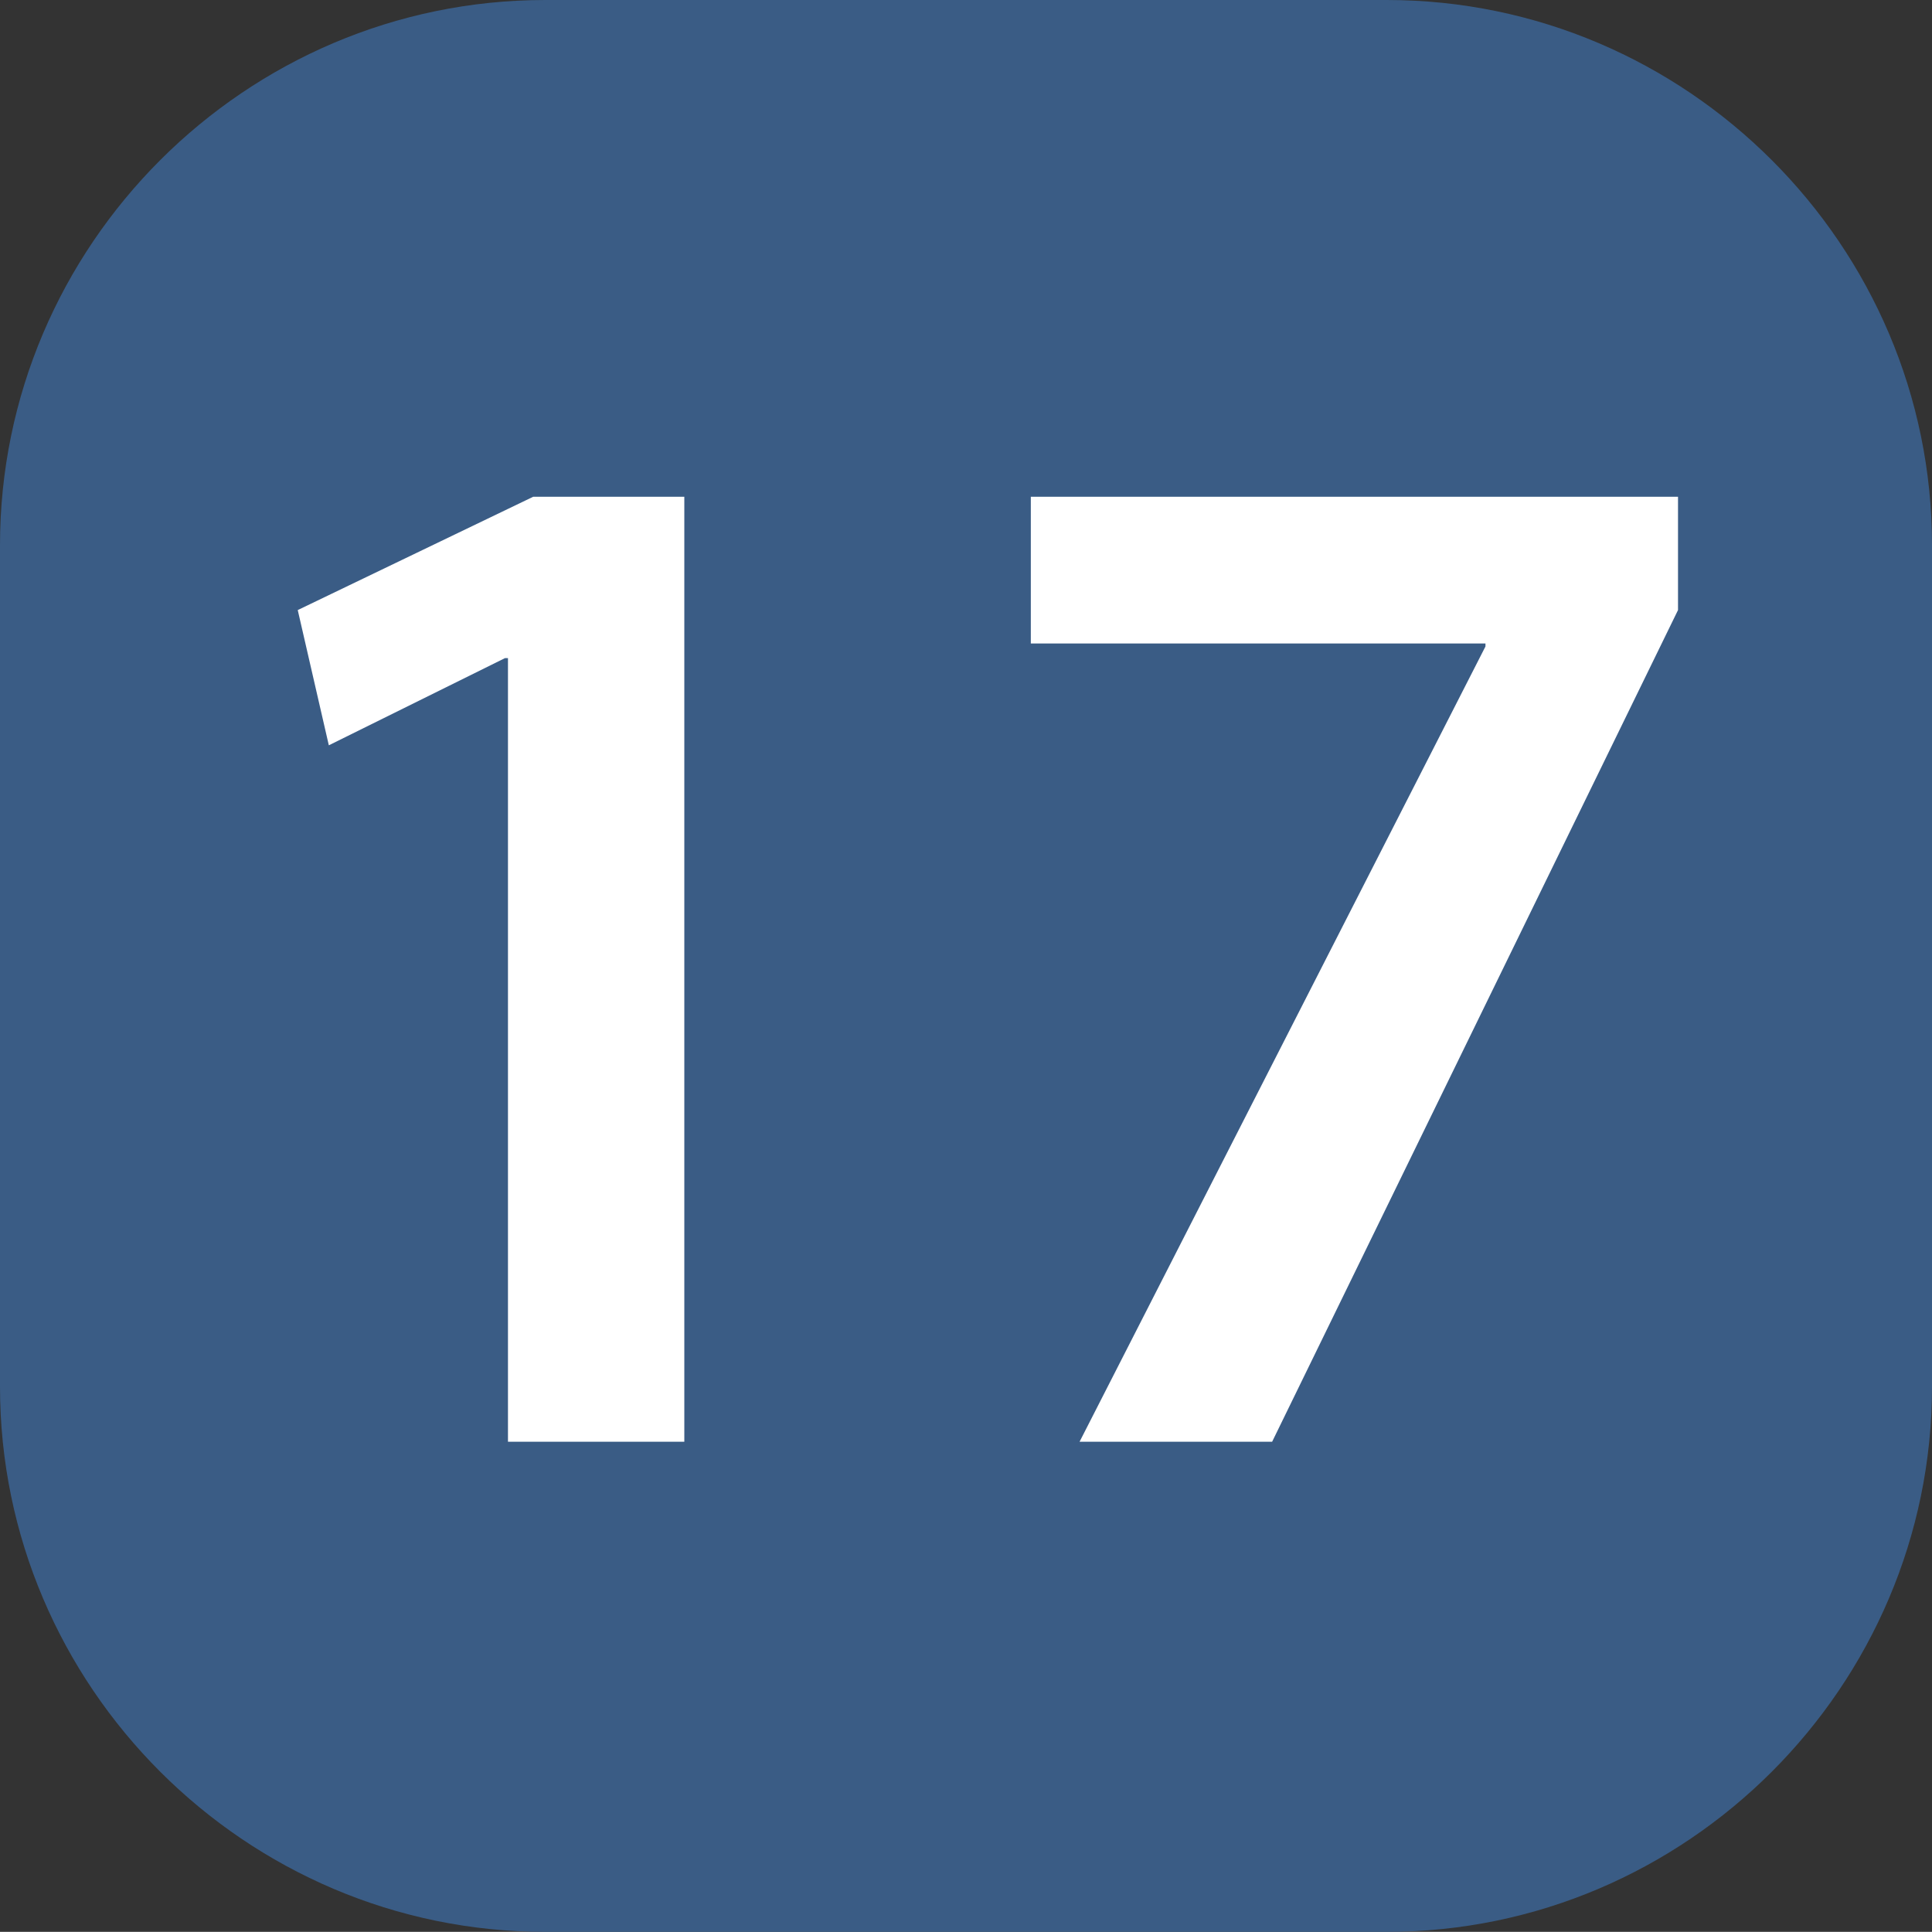
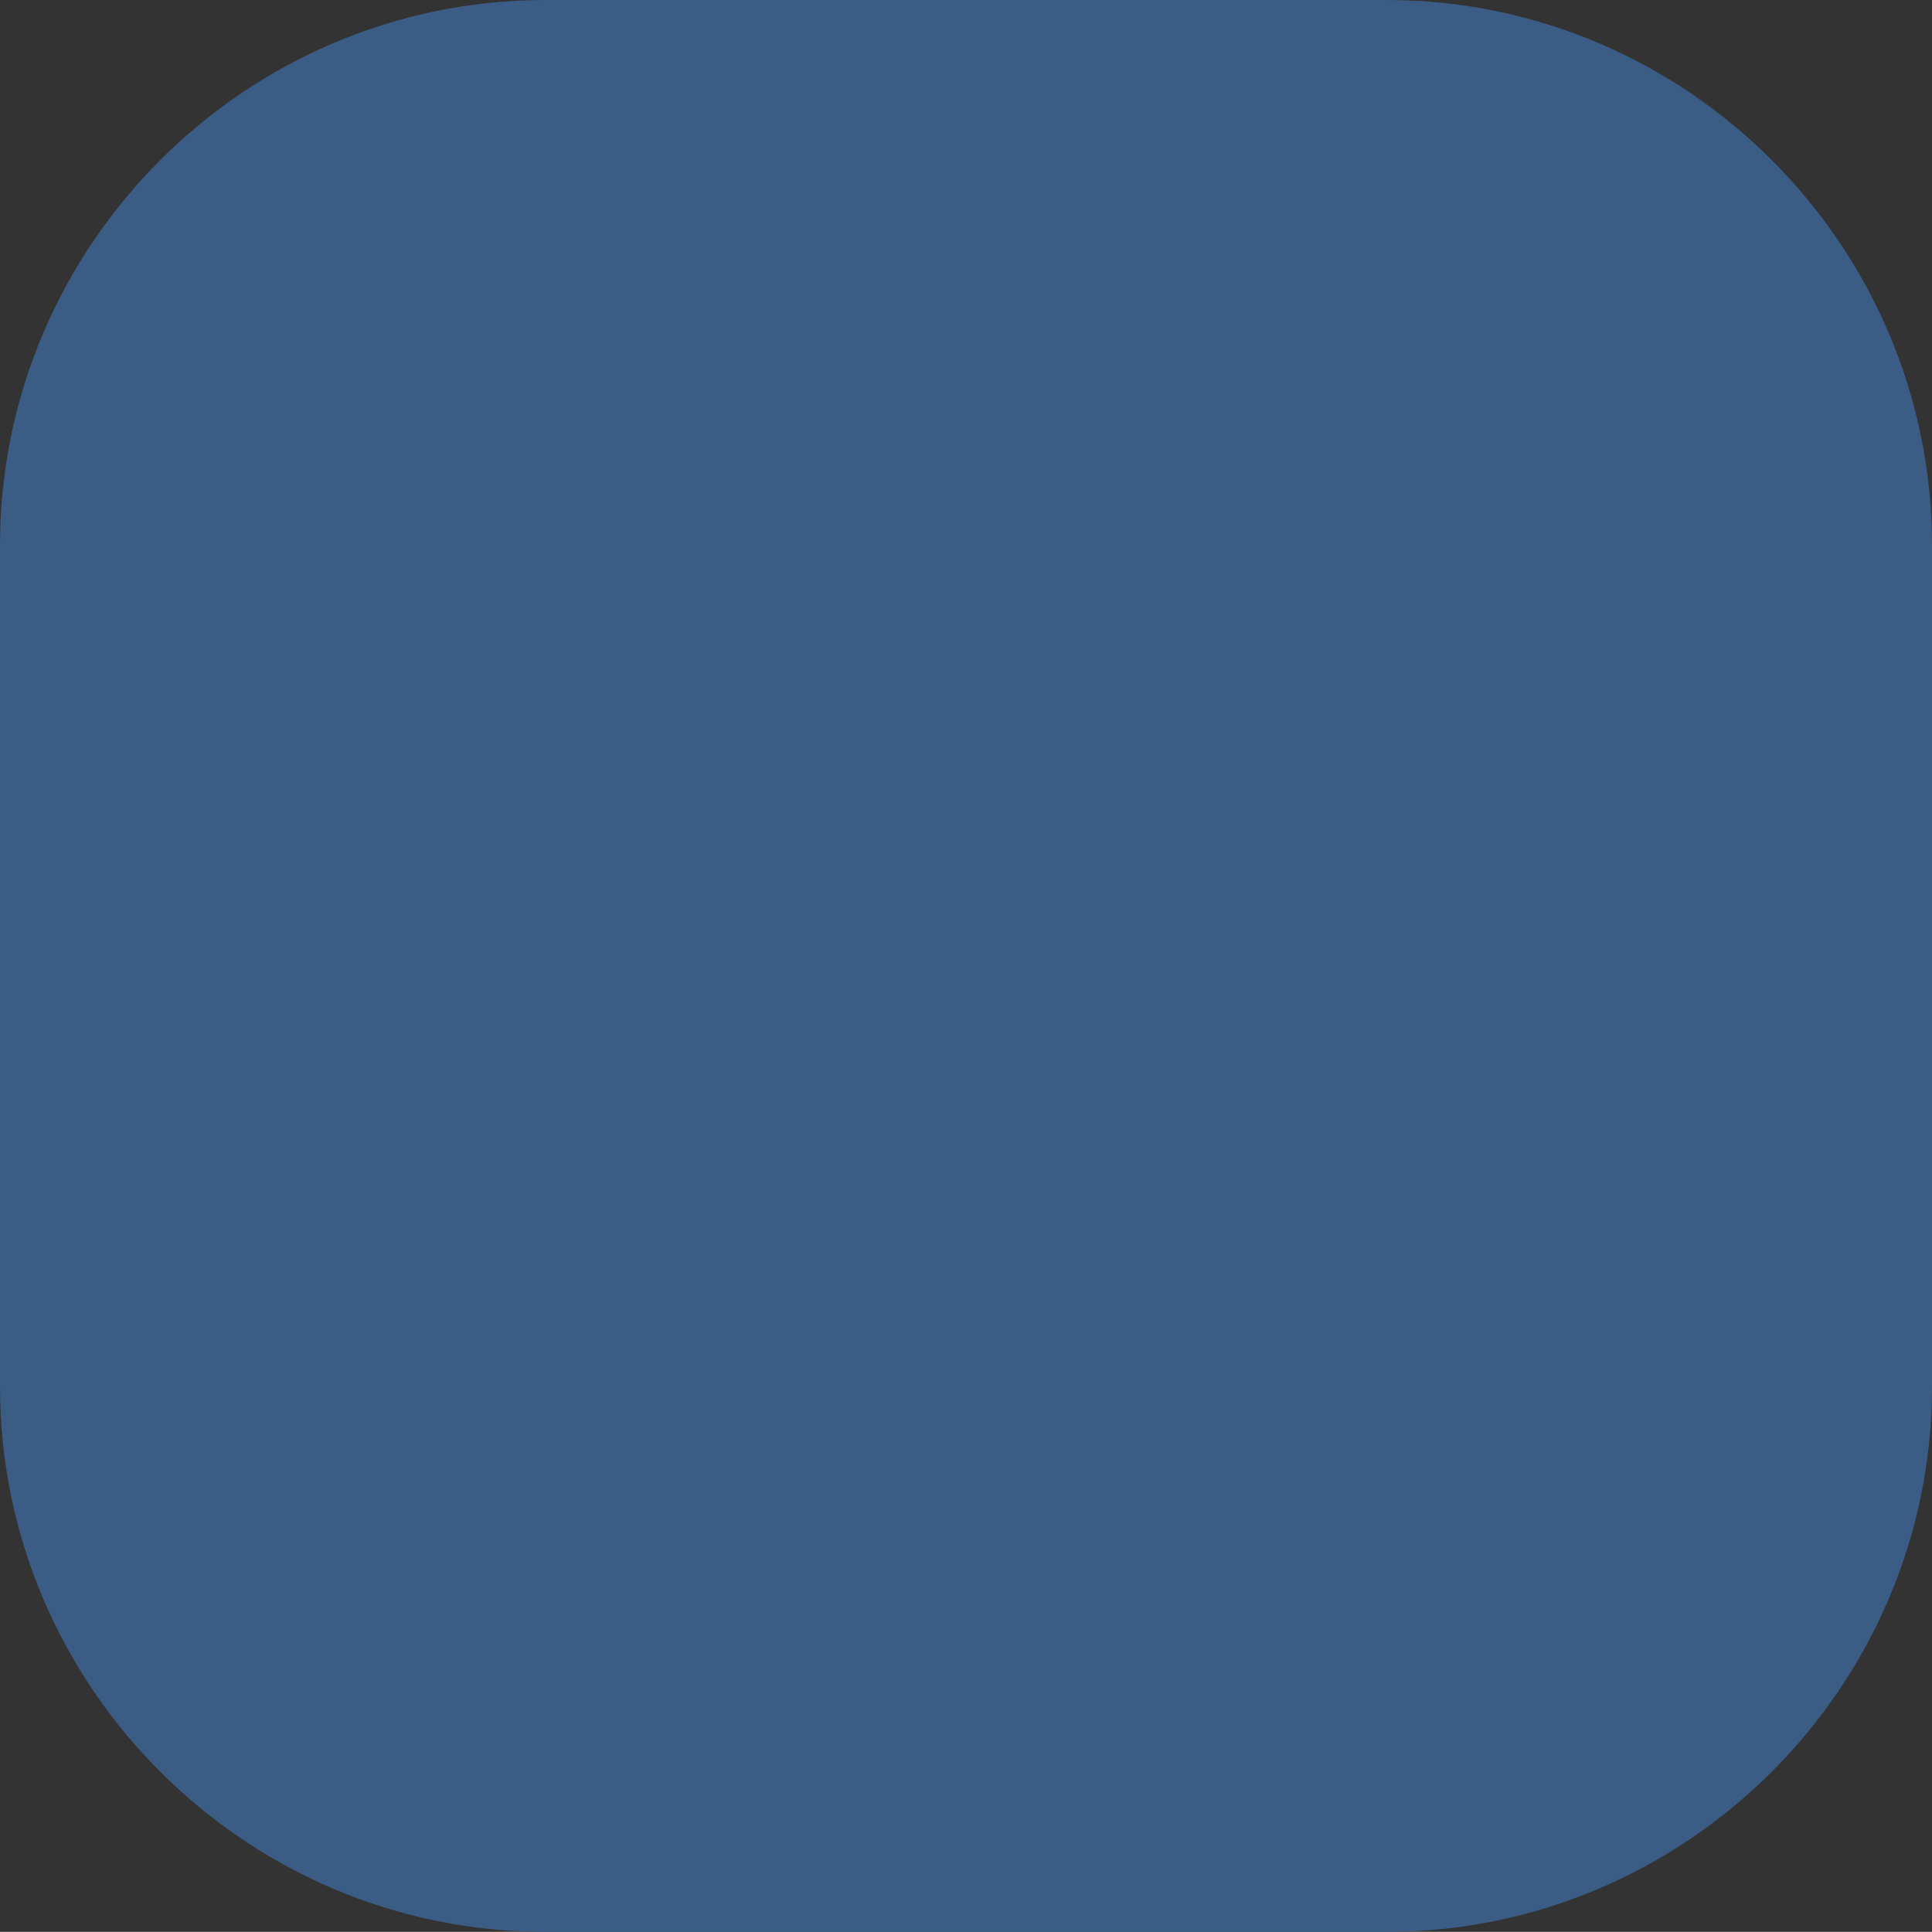
<svg xmlns="http://www.w3.org/2000/svg" width="217.104mm" height="217.088mm" viewBox="0 0 217.104 217.088" version="1.1" id="svg18002">
  <rect x="0" y="0" width="217.104" height="217.088" fill="#333333" stroke="none" />
  <defs id="defs17999" />
  <path style="fill:#3a5c85;fill-opacity:1;fill-rule:nonzero;stroke:none;stroke-width:4.238" d="M 155.834,217.088 H 61.271 C 27.581,217.088 0,189.523 0,155.817 V 61.271 C 0,27.564 27.581,0 61.271,0 h 94.563 c 33.69,0 61.271,27.564 61.271,61.271 v 94.546 c 0,33.706 -27.581,61.271 -61.271,61.271" id="path2795" />
-   <path style="fill:#ffffff;fill-opacity:1;fill-rule:nonzero;stroke:none;stroke-width:4.238" d="M 57.082,73.952 H 56.751 L 36.951,83.752 33.458,68.555 59.913,55.824 H 76.899 V 162.009 H 57.082 Z m 0,0" id="path2797" />
-   <path style="fill:#ffffff;fill-opacity:1;fill-rule:nonzero;stroke:none;stroke-width:4.238" d="M 188.563,55.824 V 68.555 L 142.954,162.009 H 121.316 L 166.926,72.644 V 72.312 H 115.836 V 55.823 Z m 0,0" id="path2799" />
</svg>